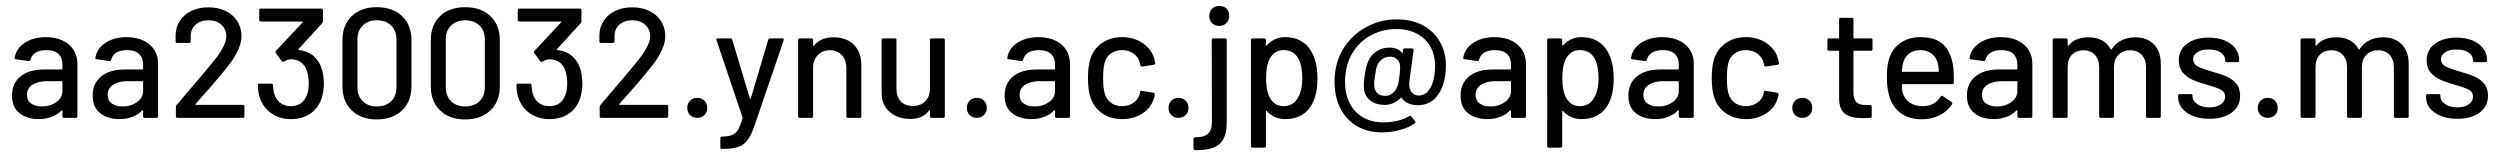
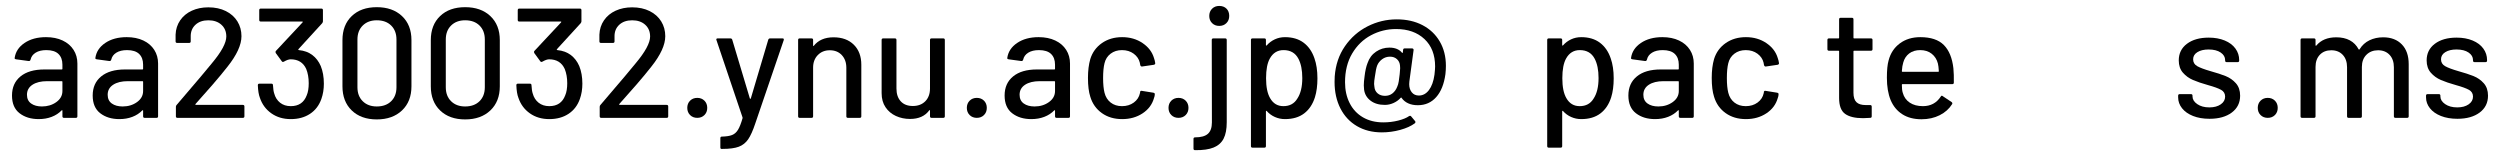
<svg xmlns="http://www.w3.org/2000/svg" version="1.1" id="レイヤー_1" x="0px" y="0px" viewBox="0 0 256.25 16" style="enable-background:new 0 0 256.25 16;" xml:space="preserve">
  <g>
    <path d="M6.421,4.152c0.485,0.229,0.858,0.55,1.12,0.96s0.392,0.877,0.392,1.4   v5.408c0,0.107-0.053,0.16-0.159,0.16H6.557c-0.106,0-0.159-0.053-0.159-0.16   v-0.576c0-0.053-0.027-0.064-0.08-0.032c-0.277,0.288-0.616,0.51-1.017,0.664   c-0.399,0.155-0.845,0.232-1.336,0.232c-0.789,0-1.442-0.2-1.96-0.6   C1.487,11.208,1.23,10.603,1.23,9.792c0-0.832,0.29-1.485,0.872-1.96   c0.581-0.475,1.394-0.712,2.439-0.712H6.333c0.043,0,0.064-0.021,0.064-0.064   V6.624c0-0.469-0.137-0.834-0.408-1.096C5.717,5.266,5.304,5.136,4.749,5.136   c-0.448,0-0.813,0.088-1.096,0.264c-0.283,0.176-0.456,0.414-0.521,0.712   c-0.031,0.106-0.096,0.154-0.191,0.144L1.646,6.08   C1.538,6.058,1.49,6.016,1.501,5.952c0.085-0.629,0.421-1.144,1.008-1.544   c0.587-0.4,1.323-0.6,2.208-0.6C5.367,3.808,5.936,3.923,6.421,4.152z    M5.774,10.464c0.416-0.298,0.624-0.677,0.624-1.136V8.384   c0-0.042-0.021-0.064-0.064-0.064H4.829c-0.63,0-1.131,0.123-1.504,0.368   c-0.374,0.246-0.561,0.587-0.561,1.024c0,0.395,0.142,0.694,0.425,0.896   c0.282,0.203,0.653,0.304,1.111,0.304C4.866,10.912,5.358,10.763,5.774,10.464z" />
    <path d="M14.692,4.152c0.485,0.229,0.858,0.55,1.12,0.96   c0.262,0.411,0.392,0.877,0.392,1.4v5.408c0,0.107-0.053,0.16-0.159,0.16   h-1.217c-0.106,0-0.159-0.053-0.159-0.16v-0.576   c0-0.053-0.027-0.064-0.08-0.032c-0.277,0.288-0.616,0.51-1.017,0.664   c-0.399,0.155-0.845,0.232-1.336,0.232c-0.789,0-1.442-0.2-1.96-0.6   c-0.518-0.4-0.775-1.005-0.775-1.816c0-0.832,0.29-1.485,0.872-1.96   c0.581-0.475,1.394-0.712,2.439-0.712h1.792c0.043,0,0.064-0.021,0.064-0.064   V6.624c0-0.469-0.137-0.834-0.408-1.096c-0.272-0.262-0.686-0.392-1.24-0.392   c-0.448,0-0.813,0.088-1.096,0.264c-0.283,0.176-0.456,0.414-0.521,0.712   c-0.031,0.106-0.096,0.154-0.191,0.144L9.917,6.08   C9.81,6.058,9.762,6.016,9.773,5.952c0.085-0.629,0.421-1.144,1.008-1.544   c0.587-0.4,1.323-0.6,2.208-0.6C13.639,3.808,14.207,3.923,14.692,4.152z    M14.045,10.464c0.416-0.298,0.624-0.677,0.624-1.136V8.384   c0-0.042-0.021-0.064-0.064-0.064h-1.504c-0.63,0-1.131,0.123-1.504,0.368   c-0.374,0.246-0.561,0.587-0.561,1.024c0,0.395,0.142,0.694,0.425,0.896   c0.282,0.203,0.653,0.304,1.111,0.304C13.138,10.912,13.629,10.763,14.045,10.464z   " />
    <path d="M20.029,10.728c0.01,0.016,0.026,0.024,0.048,0.024h4.815   c0.107,0,0.16,0.054,0.16,0.16v1.008c0,0.107-0.053,0.16-0.16,0.16h-6.703   c-0.107,0-0.16-0.053-0.16-0.16v-0.976c0-0.074,0.026-0.138,0.08-0.192   c0.362-0.416,1.194-1.392,2.496-2.928l1.104-1.328   c0.992-1.184,1.488-2.101,1.488-2.752c0-0.501-0.168-0.904-0.504-1.208   c-0.336-0.304-0.782-0.456-1.336-0.456c-0.555,0-0.998,0.155-1.328,0.464   c-0.331,0.31-0.491,0.715-0.48,1.216V4.24c0,0.106-0.054,0.16-0.16,0.16   h-1.231c-0.107,0-0.16-0.053-0.16-0.16V3.552   c0.021-0.555,0.179-1.045,0.472-1.472c0.294-0.426,0.69-0.754,1.192-0.984   c0.501-0.229,1.066-0.344,1.696-0.344c0.682,0,1.279,0.128,1.792,0.384   c0.512,0.256,0.906,0.608,1.184,1.056c0.277,0.448,0.416,0.955,0.416,1.52   c0,0.886-0.48,1.931-1.44,3.136c-0.427,0.544-0.933,1.155-1.52,1.832   c-0.587,0.677-1.174,1.341-1.76,1.992C20.019,10.693,20.019,10.712,20.029,10.728z" />
    <path d="M33.196,8.576c0,0.565-0.085,1.088-0.256,1.568   c-0.234,0.662-0.624,1.171-1.168,1.528c-0.544,0.358-1.2,0.536-1.968,0.536   c-0.769,0-1.432-0.197-1.992-0.592c-0.56-0.395-0.952-0.928-1.176-1.6   c-0.117-0.298-0.187-0.725-0.208-1.28c0-0.106,0.053-0.16,0.16-0.16h1.231   c0.106,0,0.16,0.053,0.16,0.16c0.021,0.384,0.064,0.667,0.128,0.848   c0.106,0.395,0.307,0.709,0.601,0.944c0.293,0.234,0.658,0.352,1.096,0.352   c0.811,0,1.354-0.368,1.632-1.104c0.139-0.32,0.208-0.736,0.208-1.248   c0-0.544-0.085-1.029-0.256-1.456c-0.299-0.662-0.832-0.992-1.6-0.992   c-0.182,0-0.411,0.08-0.688,0.24c-0.043,0.021-0.075,0.032-0.096,0.032   c-0.054,0-0.097-0.026-0.128-0.08l-0.608-0.832   c-0.021-0.042-0.032-0.08-0.032-0.112c0-0.032,0.017-0.069,0.048-0.112   l2.736-2.928c0.032-0.053,0.021-0.08-0.032-0.08h-4.256   c-0.106,0-0.16-0.053-0.16-0.16V1.04c0-0.106,0.054-0.16,0.16-0.16h6.208   c0.106,0,0.16,0.054,0.16,0.16v1.152c0,0.054-0.026,0.118-0.08,0.192   L30.589,5.04c-0.021,0.021-0.027,0.04-0.017,0.056S30.605,5.125,30.637,5.136   c0.544,0.053,1.002,0.221,1.376,0.504c0.373,0.283,0.661,0.659,0.864,1.128   C33.09,7.291,33.196,7.893,33.196,8.576z" />
    <path d="M36.054,11.32c-0.635-0.613-0.952-1.438-0.952-2.472V4.112   c0-1.035,0.317-1.856,0.952-2.464c0.634-0.608,1.49-0.912,2.567-0.912   s1.938,0.304,2.584,0.912c0.646,0.608,0.969,1.43,0.969,2.464v4.736   c0,1.035-0.323,1.859-0.969,2.472c-0.646,0.613-1.507,0.92-2.584,0.92   S36.688,11.933,36.054,11.32z M40.094,10.376   c0.362-0.357,0.544-0.834,0.544-1.432V4.048c0-0.597-0.182-1.074-0.544-1.432   c-0.363-0.357-0.854-0.536-1.473-0.536c-0.598,0-1.077,0.179-1.439,0.536   c-0.363,0.357-0.544,0.834-0.544,1.432v4.896c0,0.598,0.181,1.075,0.544,1.432   c0.362,0.357,0.842,0.536,1.439,0.536C39.24,10.912,39.731,10.733,40.094,10.376   z" />
    <path d="M45.11,11.32c-0.635-0.613-0.952-1.438-0.952-2.472V4.112   c0-1.035,0.317-1.856,0.952-2.464c0.634-0.608,1.49-0.912,2.567-0.912   s1.938,0.304,2.584,0.912c0.646,0.608,0.969,1.43,0.969,2.464v4.736   c0,1.035-0.323,1.859-0.969,2.472c-0.646,0.613-1.507,0.92-2.584,0.92   S45.743,11.933,45.11,11.32z M49.15,10.376   c0.362-0.357,0.544-0.834,0.544-1.432V4.048c0-0.597-0.182-1.074-0.544-1.432   c-0.363-0.357-0.854-0.536-1.473-0.536c-0.598,0-1.077,0.179-1.439,0.536   c-0.363,0.357-0.544,0.834-0.544,1.432v4.896c0,0.598,0.181,1.075,0.544,1.432   c0.362,0.357,0.842,0.536,1.439,0.536C48.296,10.912,48.786,10.733,49.15,10.376   z" />
    <path d="M59.693,8.576c0,0.565-0.085,1.088-0.256,1.568   c-0.234,0.662-0.624,1.171-1.168,1.528c-0.544,0.358-1.2,0.536-1.968,0.536   c-0.769,0-1.432-0.197-1.992-0.592c-0.56-0.395-0.952-0.928-1.176-1.6   c-0.117-0.298-0.187-0.725-0.208-1.28c0-0.106,0.053-0.16,0.16-0.16h1.231   c0.106,0,0.16,0.053,0.16,0.16c0.021,0.384,0.064,0.667,0.128,0.848   c0.106,0.395,0.307,0.709,0.601,0.944c0.293,0.234,0.658,0.352,1.096,0.352   c0.811,0,1.354-0.368,1.632-1.104c0.139-0.32,0.208-0.736,0.208-1.248   c0-0.544-0.085-1.029-0.256-1.456C57.586,6.41,57.053,6.08,56.285,6.08   c-0.182,0-0.411,0.08-0.688,0.24c-0.043,0.021-0.075,0.032-0.096,0.032   c-0.054,0-0.097-0.026-0.128-0.08l-0.608-0.832   c-0.021-0.042-0.032-0.08-0.032-0.112c0-0.032,0.017-0.069,0.048-0.112   l2.736-2.928c0.032-0.053,0.021-0.08-0.032-0.08h-4.256   c-0.106,0-0.16-0.053-0.16-0.16V1.04c0-0.106,0.054-0.16,0.16-0.16h6.208   c0.106,0,0.16,0.054,0.16,0.16v1.152c0,0.054-0.026,0.118-0.08,0.192   l-2.432,2.656c-0.021,0.021-0.027,0.04-0.017,0.056s0.032,0.029,0.064,0.04   c0.544,0.053,1.002,0.221,1.376,0.504c0.373,0.283,0.661,0.659,0.864,1.128   C59.586,7.291,59.693,7.893,59.693,8.576z" />
    <path d="M63.469,10.728c0.01,0.016,0.026,0.024,0.048,0.024h4.815   c0.107,0,0.16,0.054,0.16,0.16v1.008c0,0.107-0.053,0.16-0.16,0.16h-6.703   c-0.107,0-0.16-0.053-0.16-0.16v-0.976c0-0.074,0.026-0.138,0.08-0.192   c0.362-0.416,1.194-1.392,2.496-2.928l1.104-1.328   c0.992-1.184,1.488-2.101,1.488-2.752c0-0.501-0.168-0.904-0.504-1.208   c-0.336-0.304-0.782-0.456-1.336-0.456c-0.555,0-0.998,0.155-1.328,0.464   c-0.331,0.31-0.491,0.715-0.48,1.216V4.24c0,0.106-0.054,0.16-0.16,0.16   h-1.231c-0.107,0-0.16-0.053-0.16-0.16V3.552   c0.021-0.555,0.179-1.045,0.472-1.472c0.294-0.426,0.69-0.754,1.192-0.984   c0.501-0.229,1.066-0.344,1.696-0.344c0.682,0,1.279,0.128,1.792,0.384   c0.512,0.256,0.906,0.608,1.184,1.056c0.277,0.448,0.416,0.955,0.416,1.52   c0,0.886-0.48,1.931-1.44,3.136c-0.427,0.544-0.933,1.155-1.52,1.832   c-0.587,0.677-1.174,1.341-1.76,1.992C63.458,10.693,63.458,10.712,63.469,10.728z" />
    <path d="M70.733,11.792c-0.191-0.192-0.288-0.437-0.288-0.736   c0-0.298,0.097-0.544,0.288-0.736c0.192-0.192,0.438-0.288,0.736-0.288   s0.544,0.096,0.736,0.288c0.191,0.192,0.287,0.438,0.287,0.736   c0,0.299-0.096,0.544-0.287,0.736c-0.192,0.192-0.438,0.288-0.736,0.288   S70.925,11.984,70.733,11.792z" />
    <path d="M73.836,15.104v-0.944c0-0.106,0.054-0.16,0.16-0.16h0.032   c0.427-0.011,0.763-0.063,1.008-0.16c0.245-0.096,0.448-0.274,0.608-0.536   c0.16-0.261,0.314-0.653,0.464-1.176c0.011-0.011,0.011-0.043,0-0.096   l-2.672-7.92l-0.017-0.064c0-0.074,0.049-0.112,0.145-0.112h1.296   c0.096,0,0.16,0.043,0.192,0.128l1.808,6.032   c0.011,0.021,0.026,0.032,0.048,0.032s0.037-0.01,0.048-0.032l1.792-6.032   c0.032-0.085,0.097-0.128,0.192-0.128h1.264c0.117,0,0.16,0.059,0.128,0.176   l-2.912,8.527c-0.245,0.736-0.49,1.283-0.735,1.641   c-0.246,0.357-0.565,0.61-0.96,0.76c-0.395,0.149-0.95,0.224-1.664,0.224   H73.949C73.874,15.264,73.836,15.211,73.836,15.104z" />
    <path d="M87.517,4.584c0.512,0.507,0.768,1.192,0.768,2.056v5.28   c0,0.107-0.053,0.16-0.159,0.16h-1.217c-0.106,0-0.159-0.053-0.159-0.16V6.944   c0-0.533-0.155-0.965-0.465-1.296c-0.31-0.331-0.72-0.496-1.231-0.496   c-0.502,0-0.912,0.166-1.232,0.496c-0.319,0.331-0.479,0.758-0.479,1.28v4.992   c0,0.107-0.054,0.16-0.16,0.16h-1.216c-0.107,0-0.16-0.053-0.16-0.16V4.096   c0-0.106,0.053-0.16,0.16-0.16h1.216c0.106,0,0.16,0.054,0.16,0.16v0.576   c0,0.021,0.008,0.038,0.023,0.048c0.017,0.011,0.029,0.005,0.04-0.016   c0.459-0.586,1.137-0.88,2.032-0.88C86.312,3.824,87.005,4.077,87.517,4.584z" />
    <path d="M95.485,3.936h1.2c0.106,0,0.16,0.054,0.16,0.16v7.824   c0,0.107-0.054,0.16-0.16,0.16h-1.2c-0.106,0-0.16-0.053-0.16-0.16   v-0.592c0-0.021-0.008-0.035-0.023-0.04c-0.017-0.005-0.035,0.003-0.057,0.024   c-0.427,0.587-1.082,0.88-1.968,0.88c-0.522,0-1.006-0.102-1.448-0.304   c-0.442-0.203-0.797-0.501-1.063-0.896c-0.267-0.395-0.4-0.875-0.4-1.44   V4.096c0-0.106,0.054-0.16,0.16-0.16h1.2c0.106,0,0.16,0.054,0.16,0.16   v4.976c0,0.555,0.146,0.992,0.439,1.312c0.294,0.32,0.707,0.48,1.24,0.48   s0.96-0.163,1.28-0.488c0.319-0.325,0.479-0.76,0.479-1.304V4.096   C95.325,3.99,95.378,3.936,95.485,3.936z" />
    <path d="M99.388,11.792c-0.191-0.192-0.288-0.437-0.288-0.736   c0-0.298,0.097-0.544,0.288-0.736c0.192-0.192,0.438-0.288,0.736-0.288   s0.544,0.096,0.736,0.288c0.191,0.192,0.287,0.438,0.287,0.736   c0,0.299-0.096,0.544-0.287,0.736c-0.192,0.192-0.438,0.288-0.736,0.288   S99.58,11.984,99.388,11.792z" />
    <path d="M108.164,4.152c0.485,0.229,0.858,0.55,1.12,0.96   s0.392,0.877,0.392,1.4v5.408c0,0.107-0.053,0.16-0.159,0.16h-1.217   c-0.106,0-0.159-0.053-0.159-0.16v-0.576c0-0.053-0.027-0.064-0.08-0.032   c-0.277,0.288-0.616,0.51-1.017,0.664c-0.399,0.155-0.845,0.232-1.336,0.232   c-0.789,0-1.442-0.2-1.96-0.6c-0.518-0.4-0.775-1.005-0.775-1.816   c0-0.832,0.29-1.485,0.872-1.96c0.581-0.475,1.394-0.712,2.439-0.712h1.792   c0.043,0,0.064-0.021,0.064-0.064V6.624c0-0.469-0.137-0.834-0.408-1.096   c-0.272-0.262-0.686-0.392-1.24-0.392c-0.448,0-0.813,0.088-1.096,0.264   c-0.283,0.176-0.456,0.414-0.521,0.712c-0.031,0.106-0.096,0.154-0.191,0.144   l-1.296-0.176c-0.107-0.021-0.155-0.064-0.145-0.128   c0.085-0.629,0.421-1.144,1.008-1.544c0.587-0.4,1.323-0.6,2.208-0.6   C107.111,3.808,107.679,3.923,108.164,4.152z M107.517,10.464   c0.416-0.298,0.624-0.677,0.624-1.136V8.384c0-0.042-0.021-0.064-0.064-0.064   h-1.504c-0.63,0-1.131,0.123-1.504,0.368c-0.374,0.246-0.561,0.587-0.561,1.024   c0,0.395,0.142,0.694,0.425,0.896c0.282,0.203,0.653,0.304,1.111,0.304   C106.61,10.912,107.101,10.763,107.517,10.464z" />
    <path d="M112.94,11.592c-0.576-0.411-0.971-0.968-1.184-1.672   c-0.16-0.49-0.24-1.136-0.24-1.936c0-0.736,0.08-1.381,0.24-1.936   c0.213-0.682,0.61-1.226,1.191-1.632c0.582-0.405,1.272-0.608,2.072-0.608   c0.8,0,1.499,0.203,2.097,0.608c0.597,0.406,0.986,0.917,1.168,1.536   c0.063,0.171,0.106,0.347,0.128,0.528c0,0.085-0.049,0.139-0.145,0.16   l-1.2,0.176h-0.031c-0.075,0-0.128-0.048-0.16-0.144l-0.048-0.256   c-0.086-0.362-0.294-0.667-0.624-0.912c-0.331-0.245-0.731-0.368-1.2-0.368   c-0.459,0-0.849,0.123-1.168,0.368c-0.32,0.246-0.528,0.571-0.624,0.976   c-0.096,0.384-0.145,0.891-0.145,1.52c0,0.619,0.049,1.12,0.145,1.504   c0.106,0.427,0.317,0.763,0.632,1.008s0.701,0.368,1.16,0.368   c0.469,0,0.872-0.122,1.208-0.368s0.546-0.565,0.632-0.96   c0.011-0.011,0.014-0.024,0.008-0.04c-0.005-0.016-0.003-0.029,0.008-0.04   V9.408c0.032-0.085,0.091-0.117,0.177-0.096l1.199,0.192   c0.086,0.021,0.128,0.064,0.128,0.128v0.064c0,0.096-0.026,0.213-0.079,0.352   c-0.182,0.651-0.571,1.174-1.168,1.568c-0.598,0.395-1.297,0.592-2.097,0.592   C114.209,12.208,113.516,12.003,112.94,11.592z" />
    <path d="M120.06,11.792c-0.191-0.192-0.288-0.437-0.288-0.736   c0-0.298,0.097-0.544,0.288-0.736c0.192-0.192,0.438-0.288,0.736-0.288   s0.544,0.096,0.736,0.288c0.191,0.192,0.287,0.438,0.287,0.736   c0,0.299-0.096,0.544-0.287,0.736c-0.192,0.192-0.438,0.288-0.736,0.288   S120.252,11.984,120.06,11.792z" />
    <path d="M122.333,15.232v-0.992c0-0.106,0.054-0.16,0.16-0.16   c0.608,0,1.048-0.123,1.32-0.368c0.271-0.245,0.407-0.635,0.407-1.168   l-0.016-8.448c0-0.106,0.054-0.16,0.16-0.16h1.216   c0.106,0,0.16,0.054,0.16,0.16v8.432c0,0.704-0.106,1.264-0.32,1.68   c-0.213,0.416-0.555,0.72-1.023,0.912c-0.47,0.192-1.104,0.282-1.904,0.271   C122.386,15.391,122.333,15.339,122.333,15.232z M124.237,2.368   c-0.192-0.192-0.288-0.438-0.288-0.736c0-0.298,0.096-0.544,0.288-0.736   c0.191-0.192,0.438-0.288,0.735-0.288c0.31,0,0.558,0.094,0.744,0.28   s0.28,0.435,0.28,0.744c0,0.299-0.096,0.544-0.288,0.736   c-0.191,0.192-0.438,0.288-0.736,0.288C124.674,2.656,124.428,2.56,124.237,2.368z" />
    <path d="M135.037,8.032c0,0.747-0.086,1.392-0.256,1.936   c-0.225,0.714-0.593,1.267-1.104,1.656c-0.512,0.39-1.168,0.584-1.968,0.584   c-0.363,0-0.707-0.072-1.032-0.216c-0.325-0.144-0.605-0.349-0.84-0.616   c-0.021-0.021-0.04-0.026-0.056-0.016c-0.017,0.011-0.024,0.027-0.024,0.048   v3.568c0,0.106-0.054,0.159-0.16,0.159h-1.216c-0.106,0-0.16-0.053-0.16-0.159   V4.096c0-0.106,0.054-0.16,0.16-0.16h1.216c0.106,0,0.16,0.054,0.16,0.16   v0.528c0,0.021,0.008,0.038,0.024,0.048c0.016,0.011,0.034,0.006,0.056-0.016   c0.234-0.267,0.512-0.475,0.832-0.624c0.32-0.149,0.666-0.224,1.04-0.224   c0.768,0,1.405,0.189,1.912,0.568c0.506,0.379,0.877,0.915,1.111,1.608   C134.935,6.56,135.037,7.242,135.037,8.032z M133.485,8   c0-0.821-0.134-1.482-0.4-1.984c-0.31-0.586-0.816-0.88-1.521-0.88   c-0.618,0-1.088,0.288-1.407,0.864c-0.256,0.459-0.385,1.131-0.385,2.016   c0,0.896,0.139,1.579,0.416,2.048c0.31,0.544,0.763,0.816,1.36,0.816   c0.64,0,1.114-0.256,1.424-0.768C133.314,9.6,133.485,8.896,133.485,8z" />
    <path d="M145.804,2.576c0.757,0.395,1.347,0.952,1.768,1.672   c0.422,0.72,0.633,1.555,0.633,2.504c0,0.278-0.017,0.56-0.049,0.848   c-0.139,1.014-0.453,1.797-0.943,2.352c-0.491,0.555-1.12,0.832-1.889,0.832   c-0.373,0-0.701-0.064-0.983-0.192c-0.283-0.128-0.51-0.315-0.681-0.56   c-0.031-0.053-0.063-0.053-0.096,0c-0.202,0.224-0.448,0.4-0.735,0.528   c-0.288,0.128-0.582,0.192-0.881,0.192c-0.597,0-1.085-0.144-1.464-0.432   c-0.379-0.288-0.6-0.662-0.664-1.12c-0.021-0.192-0.031-0.341-0.031-0.448   c0-0.245,0.026-0.554,0.079-0.928c0.064-0.555,0.166-1.008,0.305-1.36   c0.17-0.501,0.461-0.89,0.872-1.168c0.41-0.277,0.866-0.416,1.368-0.416   c0.575,0,1.008,0.176,1.296,0.528c0.021,0.021,0.04,0.027,0.056,0.016   S143.789,5.397,143.789,5.376l0.031-0.272c0.011-0.096,0.064-0.144,0.16-0.144   h0.752c0.054,0,0.097,0.019,0.128,0.056c0.032,0.038,0.043,0.078,0.032,0.12   l-0.432,3.216c-0.011,0.064-0.017,0.155-0.017,0.272   c0,0.342,0.088,0.622,0.265,0.84c0.176,0.219,0.418,0.328,0.728,0.328   c0.405,0,0.749-0.187,1.032-0.56c0.282-0.373,0.472-0.901,0.567-1.584   c0.043-0.384,0.064-0.661,0.064-0.832c0-1.194-0.365-2.133-1.096-2.816   c-0.731-0.683-1.699-1.024-2.904-1.024c-0.917,0-1.776,0.213-2.576,0.64   c-0.8,0.427-1.442,1.051-1.928,1.872s-0.729,1.803-0.729,2.944   c0,0.8,0.157,1.512,0.473,2.136c0.314,0.624,0.768,1.11,1.359,1.456   c0.593,0.346,1.288,0.52,2.089,0.52c0.533,0,1.042-0.062,1.527-0.184   c0.485-0.123,0.856-0.275,1.112-0.456c0.032-0.021,0.069-0.032,0.112-0.032   c0.042,0,0.08,0.021,0.111,0.064l0.4,0.48   c0.021,0.021,0.032,0.054,0.032,0.096c0,0.054-0.021,0.097-0.064,0.128   c-0.373,0.277-0.869,0.502-1.488,0.673c-0.618,0.17-1.248,0.256-1.888,0.256   c-0.971,0-1.821-0.214-2.552-0.641c-0.73-0.427-1.296-1.032-1.696-1.815   c-0.399-0.784-0.6-1.688-0.6-2.712c0-0.245,0.005-0.432,0.016-0.56   c0.085-1.184,0.435-2.218,1.048-3.104c0.613-0.885,1.39-1.565,2.328-2.04   c0.938-0.475,1.931-0.712,2.977-0.712C144.167,1.984,145.046,2.181,145.804,2.576   z M142.732,9.568c0.214-0.17,0.373-0.395,0.48-0.672   c0.074-0.16,0.128-0.346,0.16-0.56l0.096-0.736   c0.032-0.288,0.048-0.491,0.048-0.608l-0.016-0.272   c-0.021-0.267-0.126-0.485-0.312-0.656c-0.187-0.17-0.424-0.256-0.712-0.256   c-0.299,0-0.565,0.085-0.8,0.256c-0.235,0.171-0.405,0.384-0.512,0.64   c-0.086,0.213-0.166,0.598-0.24,1.152c-0.054,0.31-0.08,0.56-0.08,0.752   c0,0.085,0.011,0.182,0.032,0.288c0.021,0.277,0.13,0.501,0.328,0.672   c0.197,0.171,0.45,0.256,0.76,0.256C142.262,9.824,142.519,9.739,142.732,9.568   z" />
-     <path d="M154.9,4.152c0.485,0.229,0.858,0.55,1.12,0.96   s0.392,0.877,0.392,1.4v5.408c0,0.107-0.053,0.16-0.159,0.16h-1.217   c-0.106,0-0.159-0.053-0.159-0.16v-0.576c0-0.053-0.027-0.064-0.08-0.032   c-0.277,0.288-0.616,0.51-1.017,0.664c-0.399,0.155-0.845,0.232-1.336,0.232   c-0.789,0-1.442-0.2-1.96-0.6c-0.518-0.4-0.775-1.005-0.775-1.816   c0-0.832,0.29-1.485,0.872-1.96c0.581-0.475,1.394-0.712,2.439-0.712h1.792   c0.043,0,0.064-0.021,0.064-0.064V6.624c0-0.469-0.137-0.834-0.408-1.096   c-0.272-0.262-0.686-0.392-1.24-0.392c-0.448,0-0.813,0.088-1.096,0.264   c-0.283,0.176-0.456,0.414-0.521,0.712c-0.031,0.106-0.096,0.154-0.191,0.144   L150.125,6.08c-0.107-0.021-0.155-0.064-0.145-0.128   c0.085-0.629,0.421-1.144,1.008-1.544c0.587-0.4,1.323-0.6,2.208-0.6   C153.846,3.808,154.415,3.923,154.9,4.152z M154.253,10.464   c0.416-0.298,0.624-0.677,0.624-1.136V8.384c0-0.042-0.021-0.064-0.064-0.064   h-1.504c-0.63,0-1.131,0.123-1.504,0.368c-0.374,0.246-0.561,0.587-0.561,1.024   c0,0.395,0.142,0.694,0.425,0.896c0.282,0.203,0.653,0.304,1.111,0.304   C153.345,10.912,153.837,10.763,154.253,10.464z" />
    <path d="M165.404,8.032c0,0.747-0.086,1.392-0.256,1.936   c-0.225,0.714-0.593,1.267-1.104,1.656c-0.512,0.39-1.168,0.584-1.968,0.584   c-0.363,0-0.707-0.072-1.032-0.216c-0.325-0.144-0.605-0.349-0.84-0.616   c-0.021-0.021-0.04-0.026-0.056-0.016c-0.017,0.011-0.024,0.027-0.024,0.048   v3.568c0,0.106-0.054,0.159-0.16,0.159h-1.216c-0.106,0-0.16-0.053-0.16-0.159   V4.096c0-0.106,0.054-0.16,0.16-0.16h1.216c0.106,0,0.16,0.054,0.16,0.16   v0.528c0,0.021,0.008,0.038,0.024,0.048c0.016,0.011,0.034,0.006,0.056-0.016   c0.234-0.267,0.512-0.475,0.832-0.624s0.666-0.224,1.04-0.224   c0.768,0,1.405,0.189,1.912,0.568c0.506,0.379,0.877,0.915,1.111,1.608   C165.302,6.56,165.404,7.242,165.404,8.032z M163.852,8   c0-0.821-0.134-1.482-0.4-1.984c-0.31-0.586-0.816-0.88-1.521-0.88   c-0.618,0-1.088,0.288-1.407,0.864c-0.256,0.459-0.385,1.131-0.385,2.016   c0,0.896,0.139,1.579,0.416,2.048c0.31,0.544,0.763,0.816,1.36,0.816   c0.64,0,1.114-0.256,1.424-0.768C163.681,9.6,163.852,8.896,163.852,8z" />
    <path d="M172.1,4.152c0.485,0.229,0.858,0.55,1.12,0.96   s0.392,0.877,0.392,1.4v5.408c0,0.107-0.053,0.16-0.159,0.16h-1.217   c-0.106,0-0.159-0.053-0.159-0.16v-0.576c0-0.053-0.027-0.064-0.08-0.032   c-0.277,0.288-0.616,0.51-1.017,0.664c-0.399,0.155-0.845,0.232-1.336,0.232   c-0.789,0-1.442-0.2-1.96-0.6c-0.518-0.4-0.775-1.005-0.775-1.816   c0-0.832,0.29-1.485,0.872-1.96c0.581-0.475,1.394-0.712,2.439-0.712h1.792   c0.043,0,0.064-0.021,0.064-0.064V6.624c0-0.469-0.137-0.834-0.408-1.096   c-0.272-0.262-0.686-0.392-1.24-0.392c-0.448,0-0.813,0.088-1.096,0.264   c-0.283,0.176-0.456,0.414-0.521,0.712c-0.031,0.106-0.096,0.154-0.191,0.144   l-1.296-0.176c-0.107-0.021-0.155-0.064-0.145-0.128   c0.085-0.629,0.421-1.144,1.008-1.544c0.587-0.4,1.323-0.6,2.208-0.6   C171.047,3.808,171.615,3.923,172.1,4.152z M171.453,10.464   c0.416-0.298,0.624-0.677,0.624-1.136V8.384c0-0.042-0.021-0.064-0.064-0.064   h-1.504c-0.63,0-1.131,0.123-1.504,0.368c-0.374,0.246-0.561,0.587-0.561,1.024   c0,0.395,0.142,0.694,0.425,0.896c0.282,0.203,0.653,0.304,1.111,0.304   C170.546,10.912,171.037,10.763,171.453,10.464z" />
    <path d="M176.876,11.592c-0.576-0.411-0.971-0.968-1.184-1.672   c-0.16-0.49-0.24-1.136-0.24-1.936c0-0.736,0.08-1.381,0.24-1.936   c0.213-0.682,0.61-1.226,1.191-1.632c0.582-0.405,1.272-0.608,2.072-0.608   s1.499,0.203,2.097,0.608c0.597,0.406,0.986,0.917,1.168,1.536   c0.063,0.171,0.106,0.347,0.128,0.528c0,0.085-0.049,0.139-0.145,0.16   l-1.2,0.176h-0.031c-0.075,0-0.128-0.048-0.16-0.144l-0.048-0.256   c-0.086-0.362-0.294-0.667-0.624-0.912c-0.331-0.245-0.731-0.368-1.2-0.368   c-0.459,0-0.849,0.123-1.168,0.368c-0.32,0.246-0.528,0.571-0.624,0.976   c-0.096,0.384-0.145,0.891-0.145,1.52c0,0.619,0.049,1.12,0.145,1.504   c0.106,0.427,0.317,0.763,0.632,1.008s0.701,0.368,1.16,0.368   c0.469,0,0.872-0.122,1.208-0.368s0.546-0.565,0.632-0.96   c0.011-0.011,0.014-0.024,0.008-0.04c-0.005-0.016-0.003-0.029,0.008-0.04   V9.408c0.032-0.085,0.091-0.117,0.177-0.096l1.199,0.192   c0.086,0.021,0.128,0.064,0.128,0.128v0.064c0,0.096-0.026,0.213-0.079,0.352   c-0.182,0.651-0.571,1.174-1.168,1.568c-0.598,0.395-1.297,0.592-2.097,0.592   C178.145,12.208,177.452,12.003,176.876,11.592z" />
-     <path d="M183.996,11.792c-0.191-0.192-0.288-0.437-0.288-0.736   c0-0.298,0.097-0.544,0.288-0.736c0.192-0.192,0.438-0.288,0.736-0.288   s0.544,0.096,0.736,0.288c0.191,0.192,0.287,0.438,0.287,0.736   c0,0.299-0.096,0.544-0.287,0.736c-0.192,0.192-0.438,0.288-0.736,0.288   S184.188,11.984,183.996,11.792z" />
    <path d="M191.772,5.2h-1.728c-0.043,0-0.064,0.021-0.064,0.064v4.24   c0,0.448,0.102,0.771,0.305,0.968c0.202,0.197,0.517,0.296,0.943,0.296h0.465   c0.106,0,0.159,0.054,0.159,0.16v0.992c0,0.107-0.053,0.16-0.159,0.16   c-0.342,0.021-0.587,0.032-0.736,0.032c-0.811,0-1.422-0.146-1.832-0.44   c-0.411-0.293-0.616-0.834-0.616-1.624V5.264c0-0.042-0.021-0.064-0.063-0.064   h-0.977c-0.106,0-0.16-0.053-0.16-0.16v-0.944c0-0.106,0.054-0.16,0.16-0.16   h0.977c0.042,0,0.063-0.021,0.063-0.064V1.984c0-0.106,0.054-0.16,0.16-0.16   h1.152c0.106,0,0.159,0.053,0.159,0.16v1.888c0,0.043,0.021,0.064,0.064,0.064   h1.728c0.106,0,0.16,0.054,0.16,0.16v0.944   C191.932,5.147,191.879,5.2,191.772,5.2z" />
    <path d="M200.268,8.464c0,0.107-0.054,0.16-0.16,0.16h-5.104   c-0.043,0-0.064,0.021-0.064,0.064c0,0.363,0.032,0.64,0.097,0.832   c0.117,0.427,0.354,0.76,0.712,1c0.357,0.24,0.808,0.36,1.352,0.36   c0.789,0,1.397-0.325,1.824-0.976c0.054-0.107,0.122-0.123,0.208-0.048   l0.912,0.608c0.074,0.064,0.091,0.134,0.048,0.208   c-0.299,0.48-0.723,0.859-1.272,1.136c-0.549,0.277-1.17,0.416-1.863,0.416   c-0.779,0-1.435-0.17-1.968-0.512c-0.534-0.341-0.934-0.826-1.2-1.456   c-0.256-0.629-0.384-1.392-0.384-2.288c0-0.779,0.058-1.371,0.176-1.776   c0.191-0.736,0.576-1.317,1.151-1.744c0.576-0.427,1.274-0.64,2.097-0.64   c1.077,0,1.882,0.27,2.416,0.808c0.533,0.539,0.858,1.331,0.976,2.376   C200.263,7.429,200.279,7.92,200.268,8.464z M195.692,5.48   c-0.299,0.229-0.501,0.536-0.607,0.92c-0.075,0.235-0.123,0.534-0.145,0.896   c0,0.043,0.021,0.064,0.064,0.064h3.664c0.042,0,0.063-0.021,0.063-0.064   c-0.021-0.352-0.053-0.613-0.096-0.784c-0.106-0.416-0.317-0.75-0.632-1   s-0.707-0.376-1.176-0.376C196.37,5.136,195.991,5.251,195.692,5.48z" />
-     <path d="M206.804,4.152c0.485,0.229,0.858,0.55,1.12,0.96   s0.392,0.877,0.392,1.4v5.408c0,0.107-0.053,0.16-0.159,0.16h-1.217   c-0.106,0-0.159-0.053-0.159-0.16v-0.576c0-0.053-0.027-0.064-0.08-0.032   c-0.277,0.288-0.616,0.51-1.017,0.664c-0.399,0.155-0.845,0.232-1.336,0.232   c-0.789,0-1.442-0.2-1.96-0.6c-0.518-0.4-0.775-1.005-0.775-1.816   c0-0.832,0.29-1.485,0.872-1.96c0.581-0.475,1.394-0.712,2.439-0.712h1.792   c0.043,0,0.064-0.021,0.064-0.064V6.624c0-0.469-0.137-0.834-0.408-1.096   c-0.272-0.262-0.686-0.392-1.24-0.392c-0.448,0-0.813,0.088-1.096,0.264   c-0.283,0.176-0.456,0.414-0.521,0.712c-0.031,0.106-0.096,0.154-0.191,0.144   l-1.296-0.176c-0.107-0.021-0.155-0.064-0.145-0.128   c0.085-0.629,0.421-1.144,1.008-1.544c0.587-0.4,1.323-0.6,2.208-0.6   C205.751,3.808,206.319,3.923,206.804,4.152z M206.157,10.464   c0.416-0.298,0.624-0.677,0.624-1.136V8.384c0-0.042-0.021-0.064-0.064-0.064   h-1.504c-0.63,0-1.131,0.123-1.504,0.368c-0.374,0.246-0.561,0.587-0.561,1.024   c0,0.395,0.142,0.694,0.425,0.896c0.282,0.203,0.653,0.304,1.111,0.304   C205.25,10.912,205.741,10.763,206.157,10.464z" />
-     <path d="M220.78,4.552c0.47,0.485,0.704,1.16,0.704,2.024v5.344   c0,0.107-0.054,0.16-0.16,0.16h-1.2c-0.106,0-0.159-0.053-0.159-0.16V6.896   c0-0.533-0.147-0.957-0.44-1.272c-0.294-0.314-0.686-0.472-1.176-0.472   c-0.491,0-0.891,0.155-1.2,0.464s-0.464,0.726-0.464,1.248v5.056   c0,0.107-0.054,0.16-0.16,0.16h-1.2c-0.106,0-0.16-0.053-0.16-0.16V6.896   c0-0.533-0.146-0.957-0.439-1.272c-0.294-0.314-0.686-0.472-1.176-0.472   c-0.491,0-0.883,0.155-1.177,0.464c-0.293,0.31-0.439,0.726-0.439,1.248v5.056   c0,0.107-0.054,0.16-0.16,0.16h-1.216c-0.107,0-0.16-0.053-0.16-0.16V4.096   c0-0.106,0.053-0.16,0.16-0.16h1.216c0.106,0,0.16,0.054,0.16,0.16v0.544   c0,0.021,0.008,0.038,0.023,0.048c0.017,0.011,0.035,0.005,0.057-0.016   c0.469-0.565,1.151-0.848,2.048-0.848c0.544,0,1.008,0.104,1.392,0.312   c0.384,0.208,0.683,0.515,0.896,0.92c0.031,0.042,0.063,0.042,0.096,0   c0.256-0.416,0.595-0.725,1.016-0.928c0.422-0.202,0.889-0.304,1.4-0.304   C219.671,3.824,220.31,4.067,220.78,4.552z" />
    <path d="M224.788,11.888c-0.485-0.192-0.861-0.456-1.128-0.792   c-0.267-0.336-0.4-0.707-0.4-1.112V9.808c0-0.106,0.054-0.16,0.16-0.16   h1.152c0.106,0,0.16,0.054,0.16,0.16v0.08c0,0.299,0.162,0.56,0.487,0.784   c0.326,0.224,0.739,0.336,1.24,0.336c0.48,0,0.869-0.104,1.168-0.312   c0.299-0.208,0.448-0.472,0.448-0.792c0-0.31-0.139-0.542-0.416-0.696   c-0.277-0.154-0.726-0.317-1.344-0.488c-0.608-0.17-1.118-0.344-1.528-0.52   c-0.411-0.176-0.758-0.427-1.04-0.752c-0.282-0.325-0.424-0.744-0.424-1.256   c0-0.714,0.28-1.282,0.84-1.704c0.561-0.421,1.304-0.632,2.232-0.632   c0.618,0,1.165,0.099,1.64,0.296c0.475,0.198,0.84,0.472,1.096,0.824   c0.257,0.352,0.385,0.747,0.385,1.184v0.048c0,0.107-0.054,0.16-0.16,0.16   h-1.12c-0.106,0-0.16-0.053-0.16-0.16v-0.048c0-0.31-0.152-0.568-0.456-0.776   c-0.304-0.208-0.718-0.312-1.24-0.312c-0.469,0-0.851,0.09-1.144,0.272   c-0.294,0.181-0.44,0.427-0.44,0.736c0,0.31,0.142,0.544,0.424,0.704   c0.283,0.16,0.739,0.331,1.368,0.512c0.619,0.171,1.134,0.339,1.544,0.504   c0.411,0.166,0.761,0.411,1.049,0.736c0.287,0.326,0.432,0.75,0.432,1.272   c0,0.726-0.285,1.301-0.856,1.728c-0.57,0.427-1.33,0.64-2.279,0.64   C225.836,12.176,225.273,12.08,224.788,11.888z" />
    <path d="M231.708,11.792c-0.191-0.192-0.288-0.437-0.288-0.736   c0-0.298,0.097-0.544,0.288-0.736c0.192-0.192,0.438-0.288,0.736-0.288   s0.544,0.096,0.736,0.288c0.191,0.192,0.287,0.438,0.287,0.736   c0,0.299-0.096,0.544-0.287,0.736c-0.192,0.192-0.438,0.288-0.736,0.288   S231.9,11.984,231.708,11.792z" />
    <path d="M246.188,4.552c0.47,0.485,0.704,1.16,0.704,2.024v5.344   c0,0.107-0.054,0.16-0.16,0.16h-1.2c-0.106,0-0.159-0.053-0.159-0.16V6.896   c0-0.533-0.147-0.957-0.44-1.272c-0.294-0.314-0.686-0.472-1.176-0.472   c-0.491,0-0.891,0.155-1.2,0.464s-0.464,0.726-0.464,1.248v5.056   c0,0.107-0.054,0.16-0.16,0.16h-1.2c-0.106,0-0.16-0.053-0.16-0.16V6.896   c0-0.533-0.146-0.957-0.439-1.272c-0.294-0.314-0.686-0.472-1.176-0.472   c-0.491,0-0.883,0.155-1.177,0.464c-0.293,0.31-0.439,0.726-0.439,1.248v5.056   c0,0.107-0.054,0.16-0.16,0.16h-1.216c-0.107,0-0.16-0.053-0.16-0.16V4.096   c0-0.106,0.053-0.16,0.16-0.16h1.216c0.106,0,0.16,0.054,0.16,0.16v0.544   c0,0.021,0.008,0.038,0.023,0.048c0.017,0.011,0.035,0.005,0.057-0.016   c0.469-0.565,1.151-0.848,2.048-0.848c0.544,0,1.008,0.104,1.392,0.312   c0.384,0.208,0.683,0.515,0.896,0.92c0.031,0.042,0.063,0.042,0.096,0   c0.256-0.416,0.595-0.725,1.016-0.928c0.422-0.202,0.889-0.304,1.4-0.304   C245.079,3.824,245.719,4.067,246.188,4.552z" />
    <path d="M250.196,11.888c-0.485-0.192-0.861-0.456-1.128-0.792   s-0.4-0.707-0.4-1.112V9.808c0-0.106,0.054-0.16,0.16-0.16h1.152   c0.106,0,0.16,0.054,0.16,0.16v0.08c0,0.299,0.162,0.56,0.487,0.784   c0.326,0.224,0.739,0.336,1.24,0.336c0.48,0,0.869-0.104,1.168-0.312   c0.299-0.208,0.448-0.472,0.448-0.792c0-0.31-0.139-0.542-0.416-0.696   c-0.277-0.154-0.726-0.317-1.344-0.488c-0.608-0.17-1.118-0.344-1.528-0.52   c-0.411-0.176-0.758-0.427-1.04-0.752c-0.282-0.325-0.424-0.744-0.424-1.256   c0-0.714,0.28-1.282,0.84-1.704c0.561-0.421,1.304-0.632,2.232-0.632   c0.618,0,1.165,0.099,1.64,0.296c0.475,0.198,0.84,0.472,1.096,0.824   c0.257,0.352,0.385,0.747,0.385,1.184v0.048c0,0.107-0.054,0.16-0.16,0.16   h-1.12c-0.106,0-0.16-0.053-0.16-0.16v-0.048c0-0.31-0.152-0.568-0.456-0.776   c-0.304-0.208-0.718-0.312-1.24-0.312c-0.469,0-0.851,0.09-1.144,0.272   C250.35,5.525,250.204,5.771,250.204,6.08c0,0.31,0.142,0.544,0.424,0.704   c0.283,0.16,0.739,0.331,1.368,0.512c0.619,0.171,1.134,0.339,1.544,0.504   c0.411,0.166,0.761,0.411,1.049,0.736c0.287,0.326,0.432,0.75,0.432,1.272   c0,0.726-0.285,1.301-0.856,1.728c-0.57,0.427-1.33,0.64-2.279,0.64   C251.244,12.176,250.682,12.08,250.196,11.888z" />
  </g>
</svg>